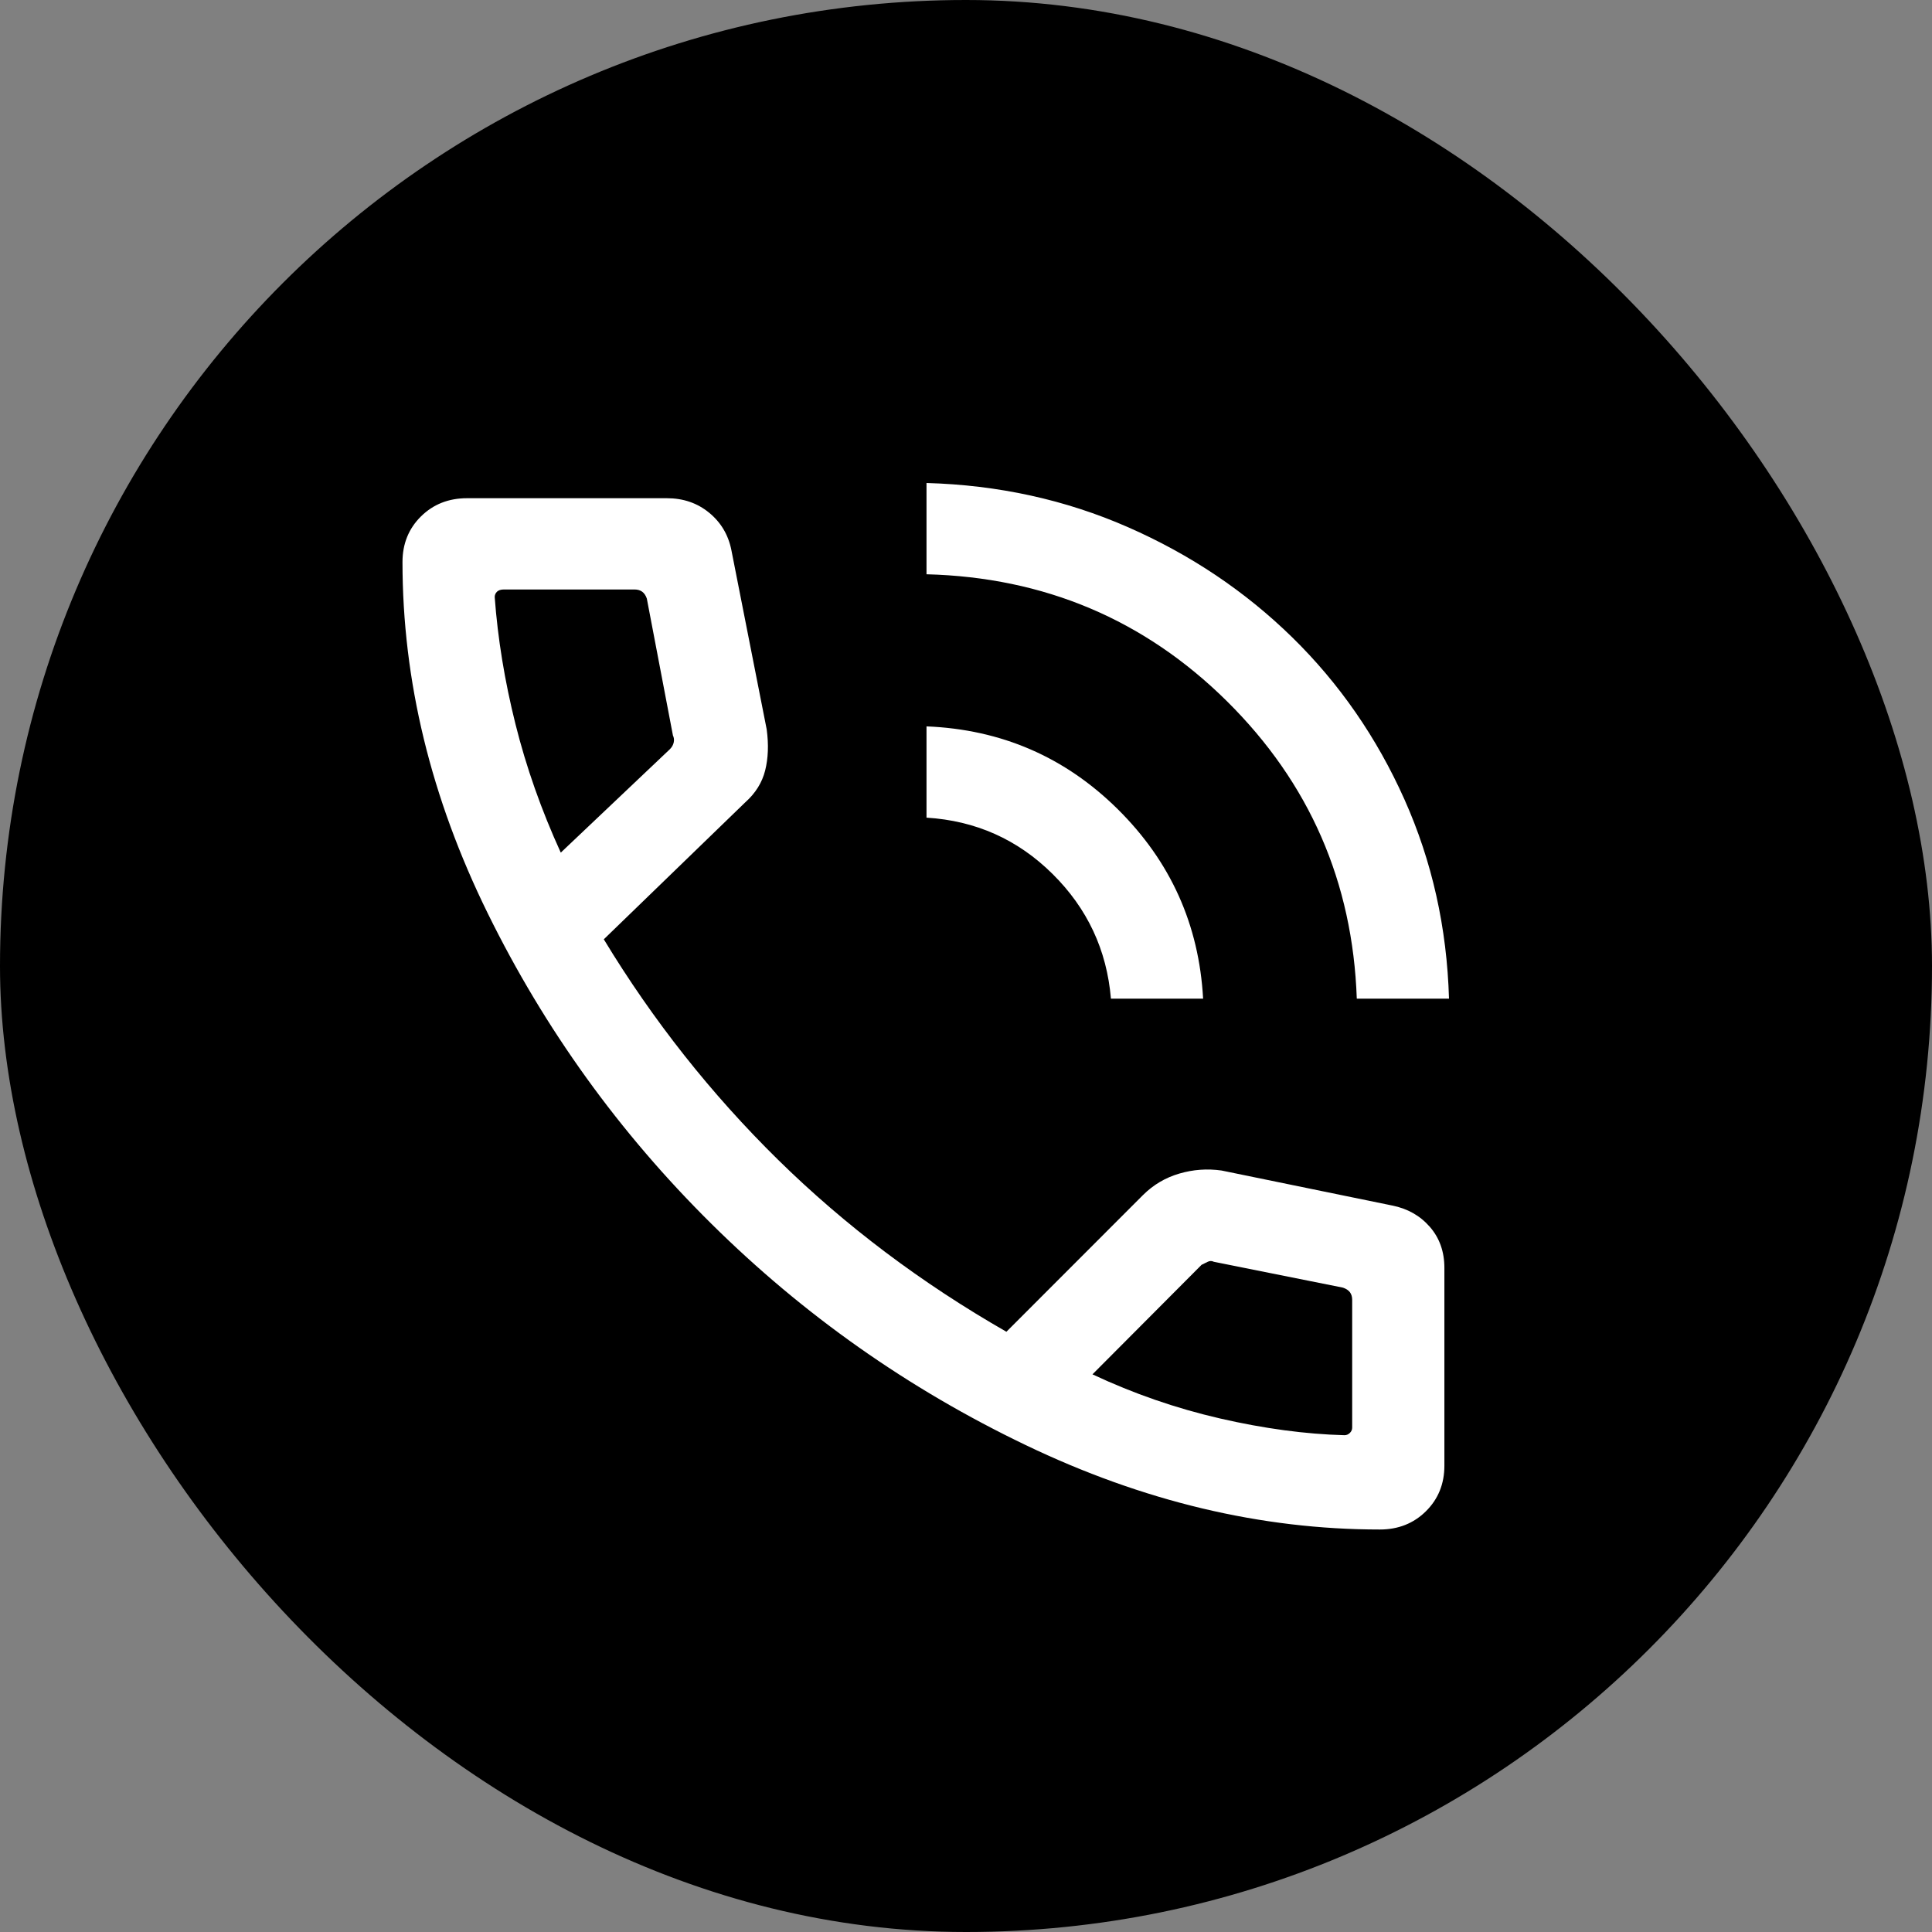
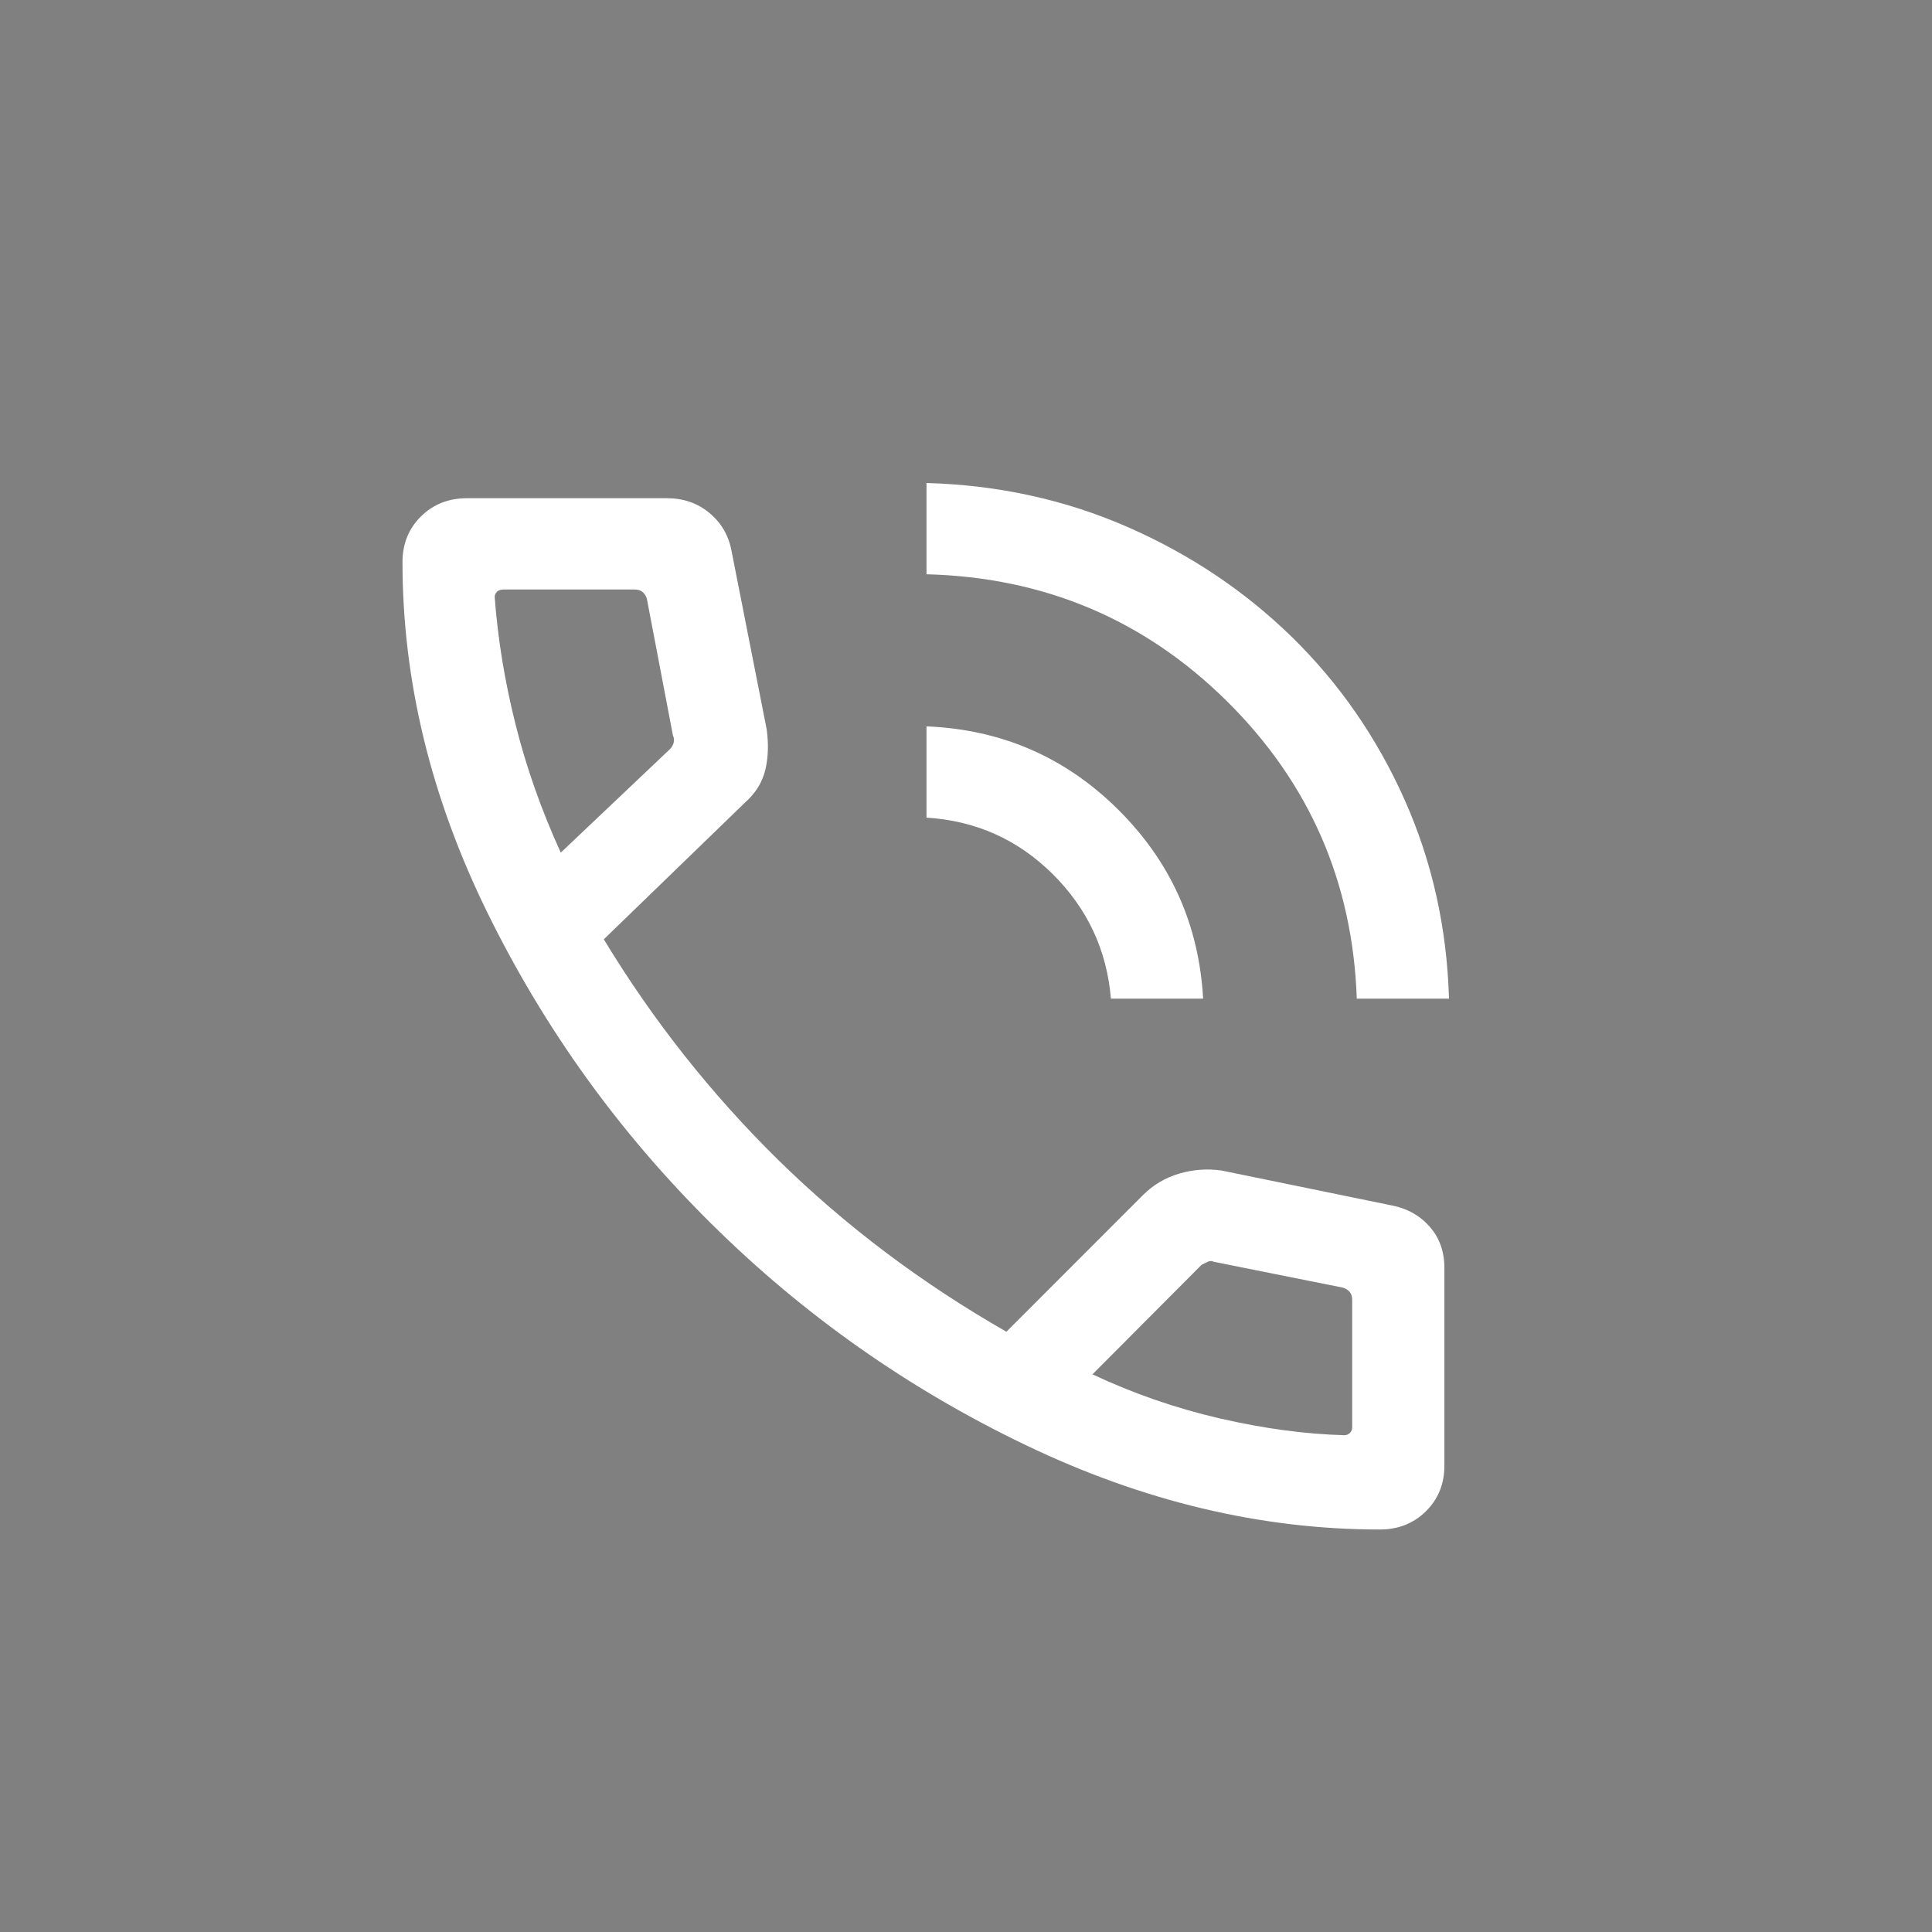
<svg xmlns="http://www.w3.org/2000/svg" width="70" height="70" viewBox="0 0 70 70" fill="none">
  <rect x="0" y="0" width="70" height="70" fill="#808080" stroke="none" />
-   <rect width="70" height="70" rx="35" fill="black" />
  <path d="M49.159 36.183C49.011 31.958 47.443 28.366 44.455 25.407C41.467 22.451 37.838 20.917 33.569 20.807V17.5C36.167 17.573 38.599 18.106 40.863 19.098C43.127 20.09 45.113 21.422 46.821 23.093C48.528 24.765 49.883 26.722 50.885 28.963C51.887 31.204 52.425 33.611 52.5 36.183H49.159ZM40.251 36.183C40.102 34.419 39.397 32.913 38.135 31.664C36.873 30.414 35.351 29.735 33.569 29.625V26.318C36.279 26.428 38.589 27.429 40.5 29.32C42.412 31.213 43.443 33.501 43.591 36.183H40.251ZM49.994 55.417C45.688 55.417 41.411 54.397 37.161 52.357C32.911 50.319 29.115 47.646 25.774 44.339C22.434 41.033 19.734 37.285 17.674 33.096C15.613 28.908 14.583 24.665 14.583 20.366C14.583 19.704 14.806 19.153 15.251 18.712C15.697 18.272 16.253 18.051 16.922 18.051H24.16C24.753 18.051 25.264 18.225 25.69 18.574C26.117 18.923 26.387 19.374 26.498 19.925L27.779 26.428C27.853 26.979 27.834 27.475 27.723 27.916C27.612 28.357 27.37 28.743 26.999 29.073L21.877 34.033C23.659 36.973 25.765 39.636 28.195 42.025C30.627 44.413 33.384 46.489 36.464 48.252L41.42 43.292C41.791 42.925 42.227 42.668 42.729 42.521C43.23 42.374 43.74 42.337 44.259 42.41L50.44 43.678C50.996 43.788 51.451 44.045 51.805 44.45C52.157 44.854 52.333 45.35 52.333 45.938V53.102C52.333 53.763 52.11 54.314 51.664 54.755C51.219 55.196 50.662 55.417 49.994 55.417V55.417ZM20.318 30.892L24.271 27.145C24.345 27.071 24.392 26.988 24.411 26.895C24.429 26.804 24.419 26.722 24.382 26.648L23.436 21.689C23.399 21.578 23.343 21.495 23.269 21.439C23.195 21.385 23.102 21.358 22.99 21.358H18.258C18.146 21.358 18.062 21.385 18.006 21.439C17.951 21.495 17.924 21.56 17.924 21.633C18.035 23.14 18.286 24.673 18.676 26.234C19.066 27.796 19.613 29.349 20.318 30.892ZM39.582 49.795C41.067 50.493 42.608 51.026 44.204 51.394C45.8 51.761 47.303 51.963 48.714 52C48.788 52 48.853 51.972 48.91 51.916C48.965 51.862 48.992 51.798 48.992 51.724V47.095C48.992 46.985 48.965 46.893 48.91 46.819C48.853 46.746 48.769 46.691 48.658 46.654L43.981 45.717C43.907 45.68 43.833 45.68 43.758 45.717L43.535 45.827L39.582 49.795Z" fill="white" />
</svg>